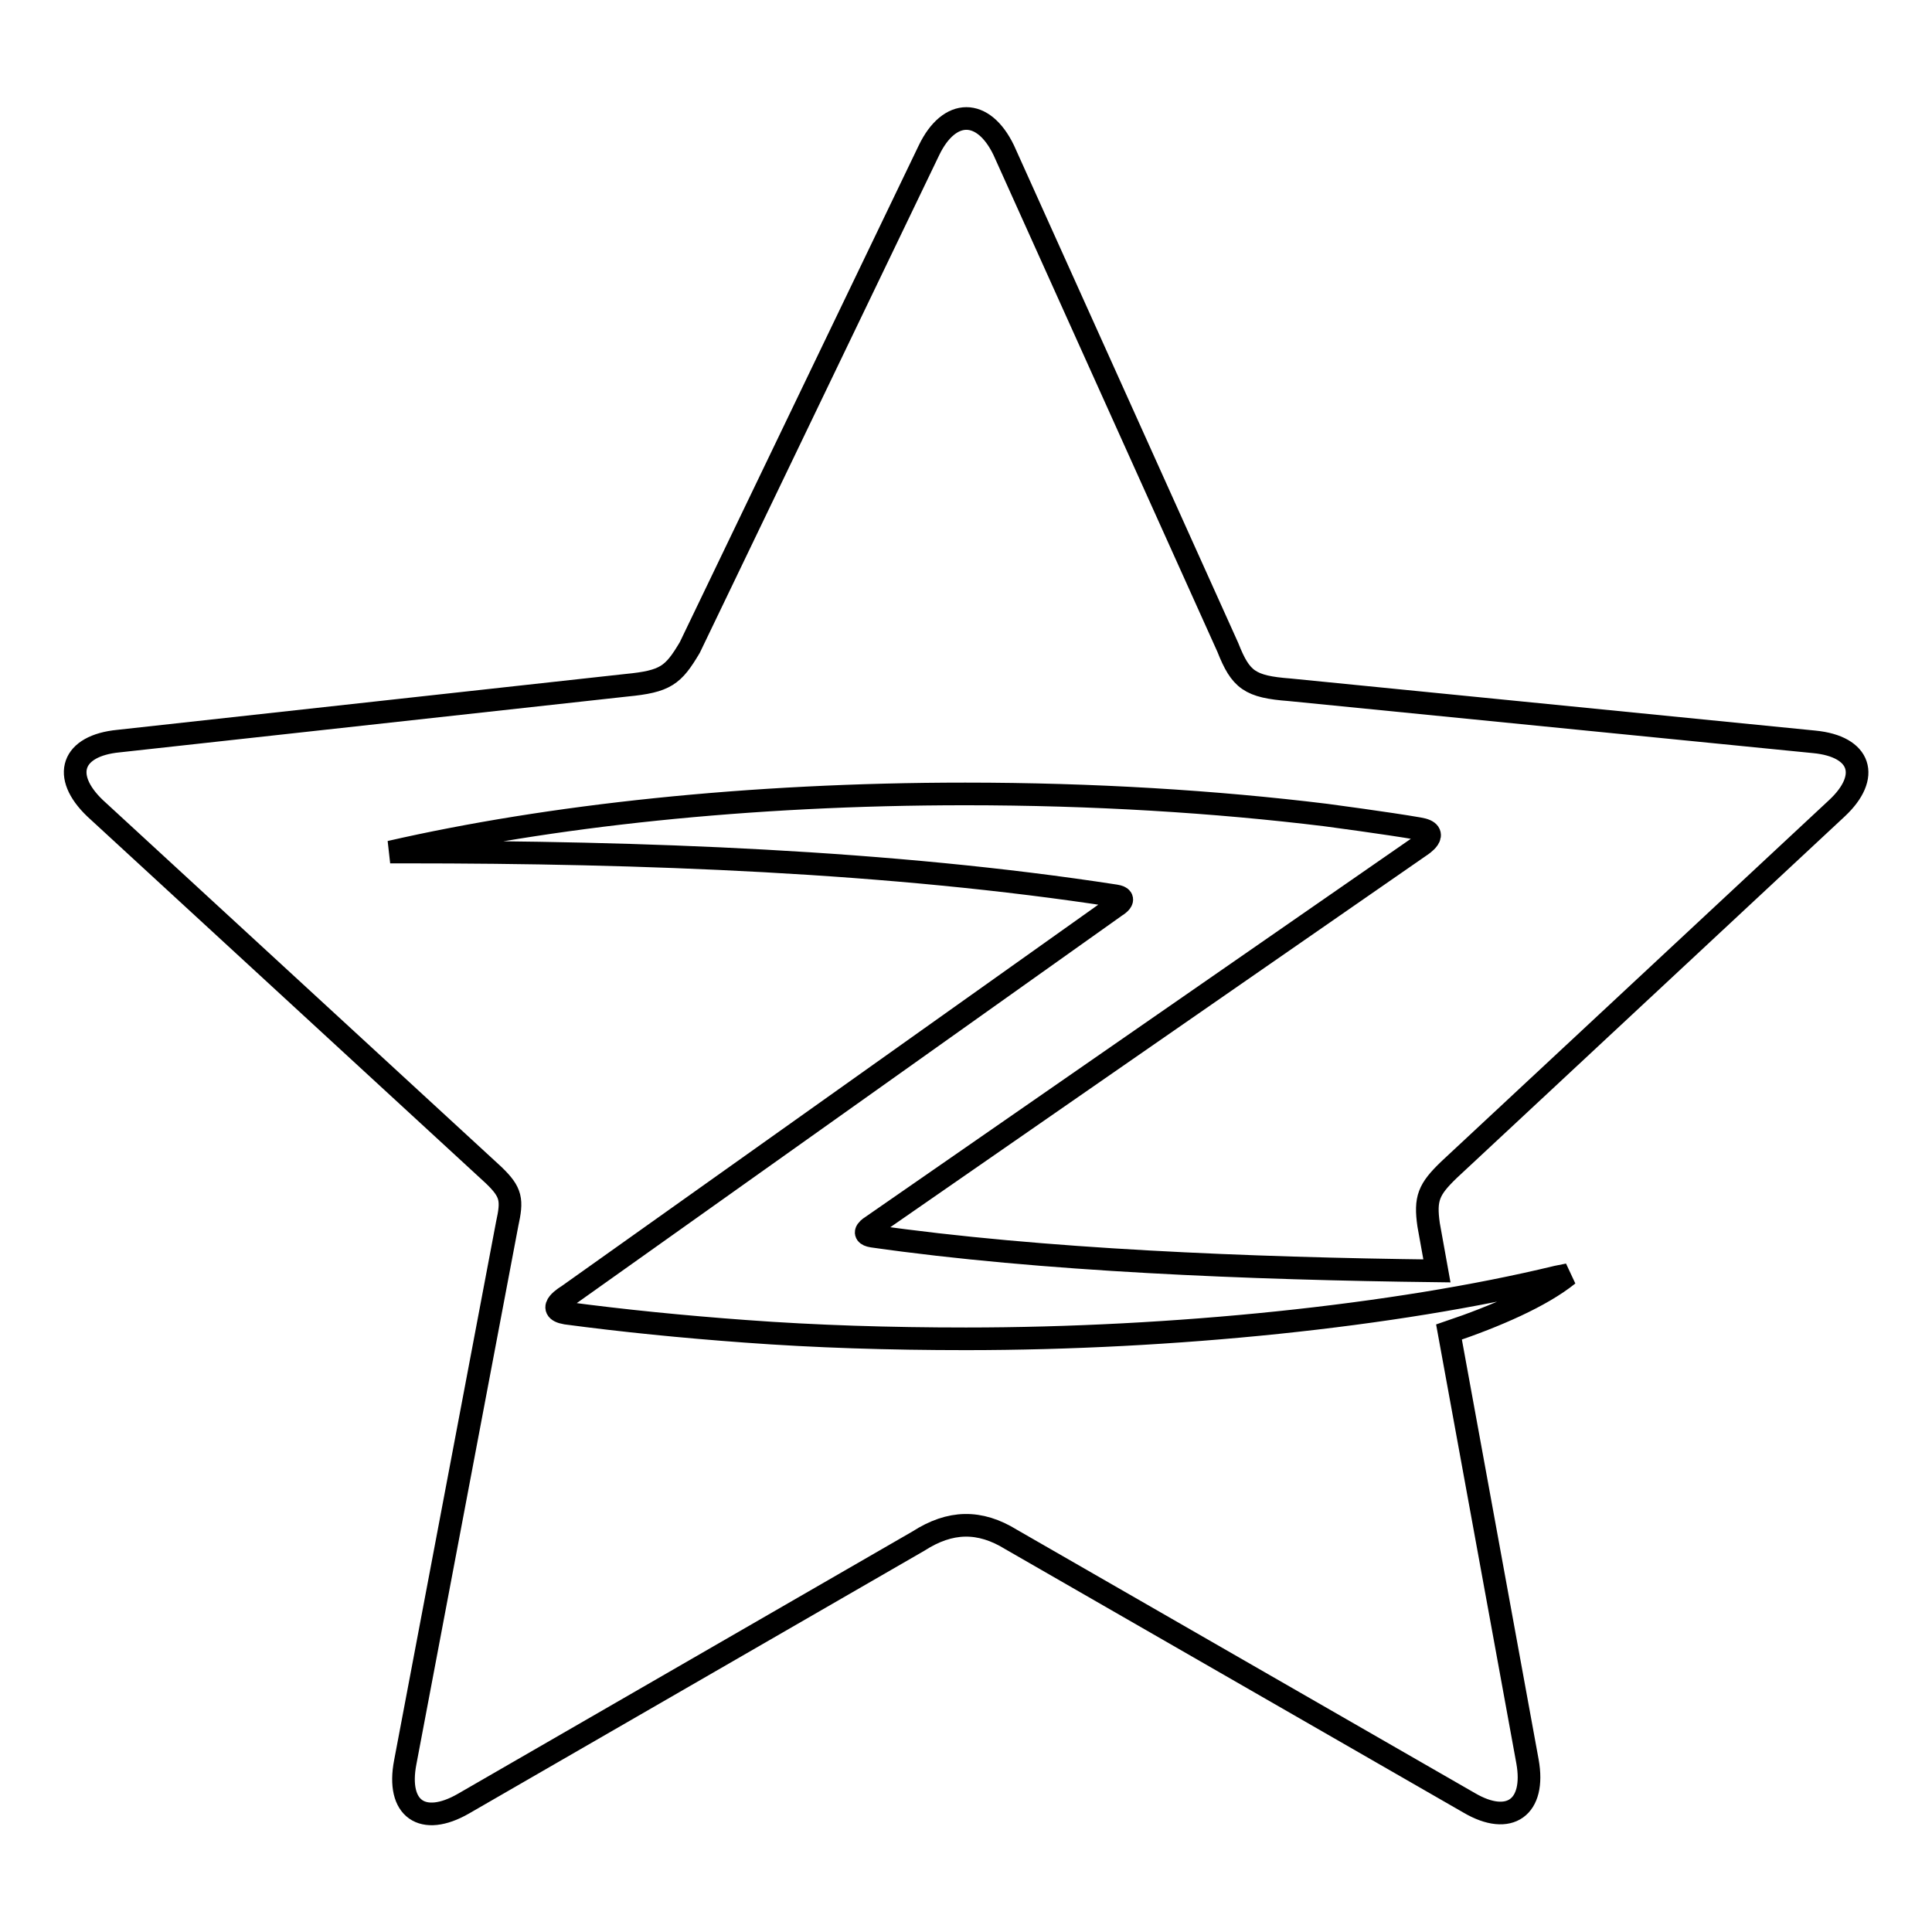
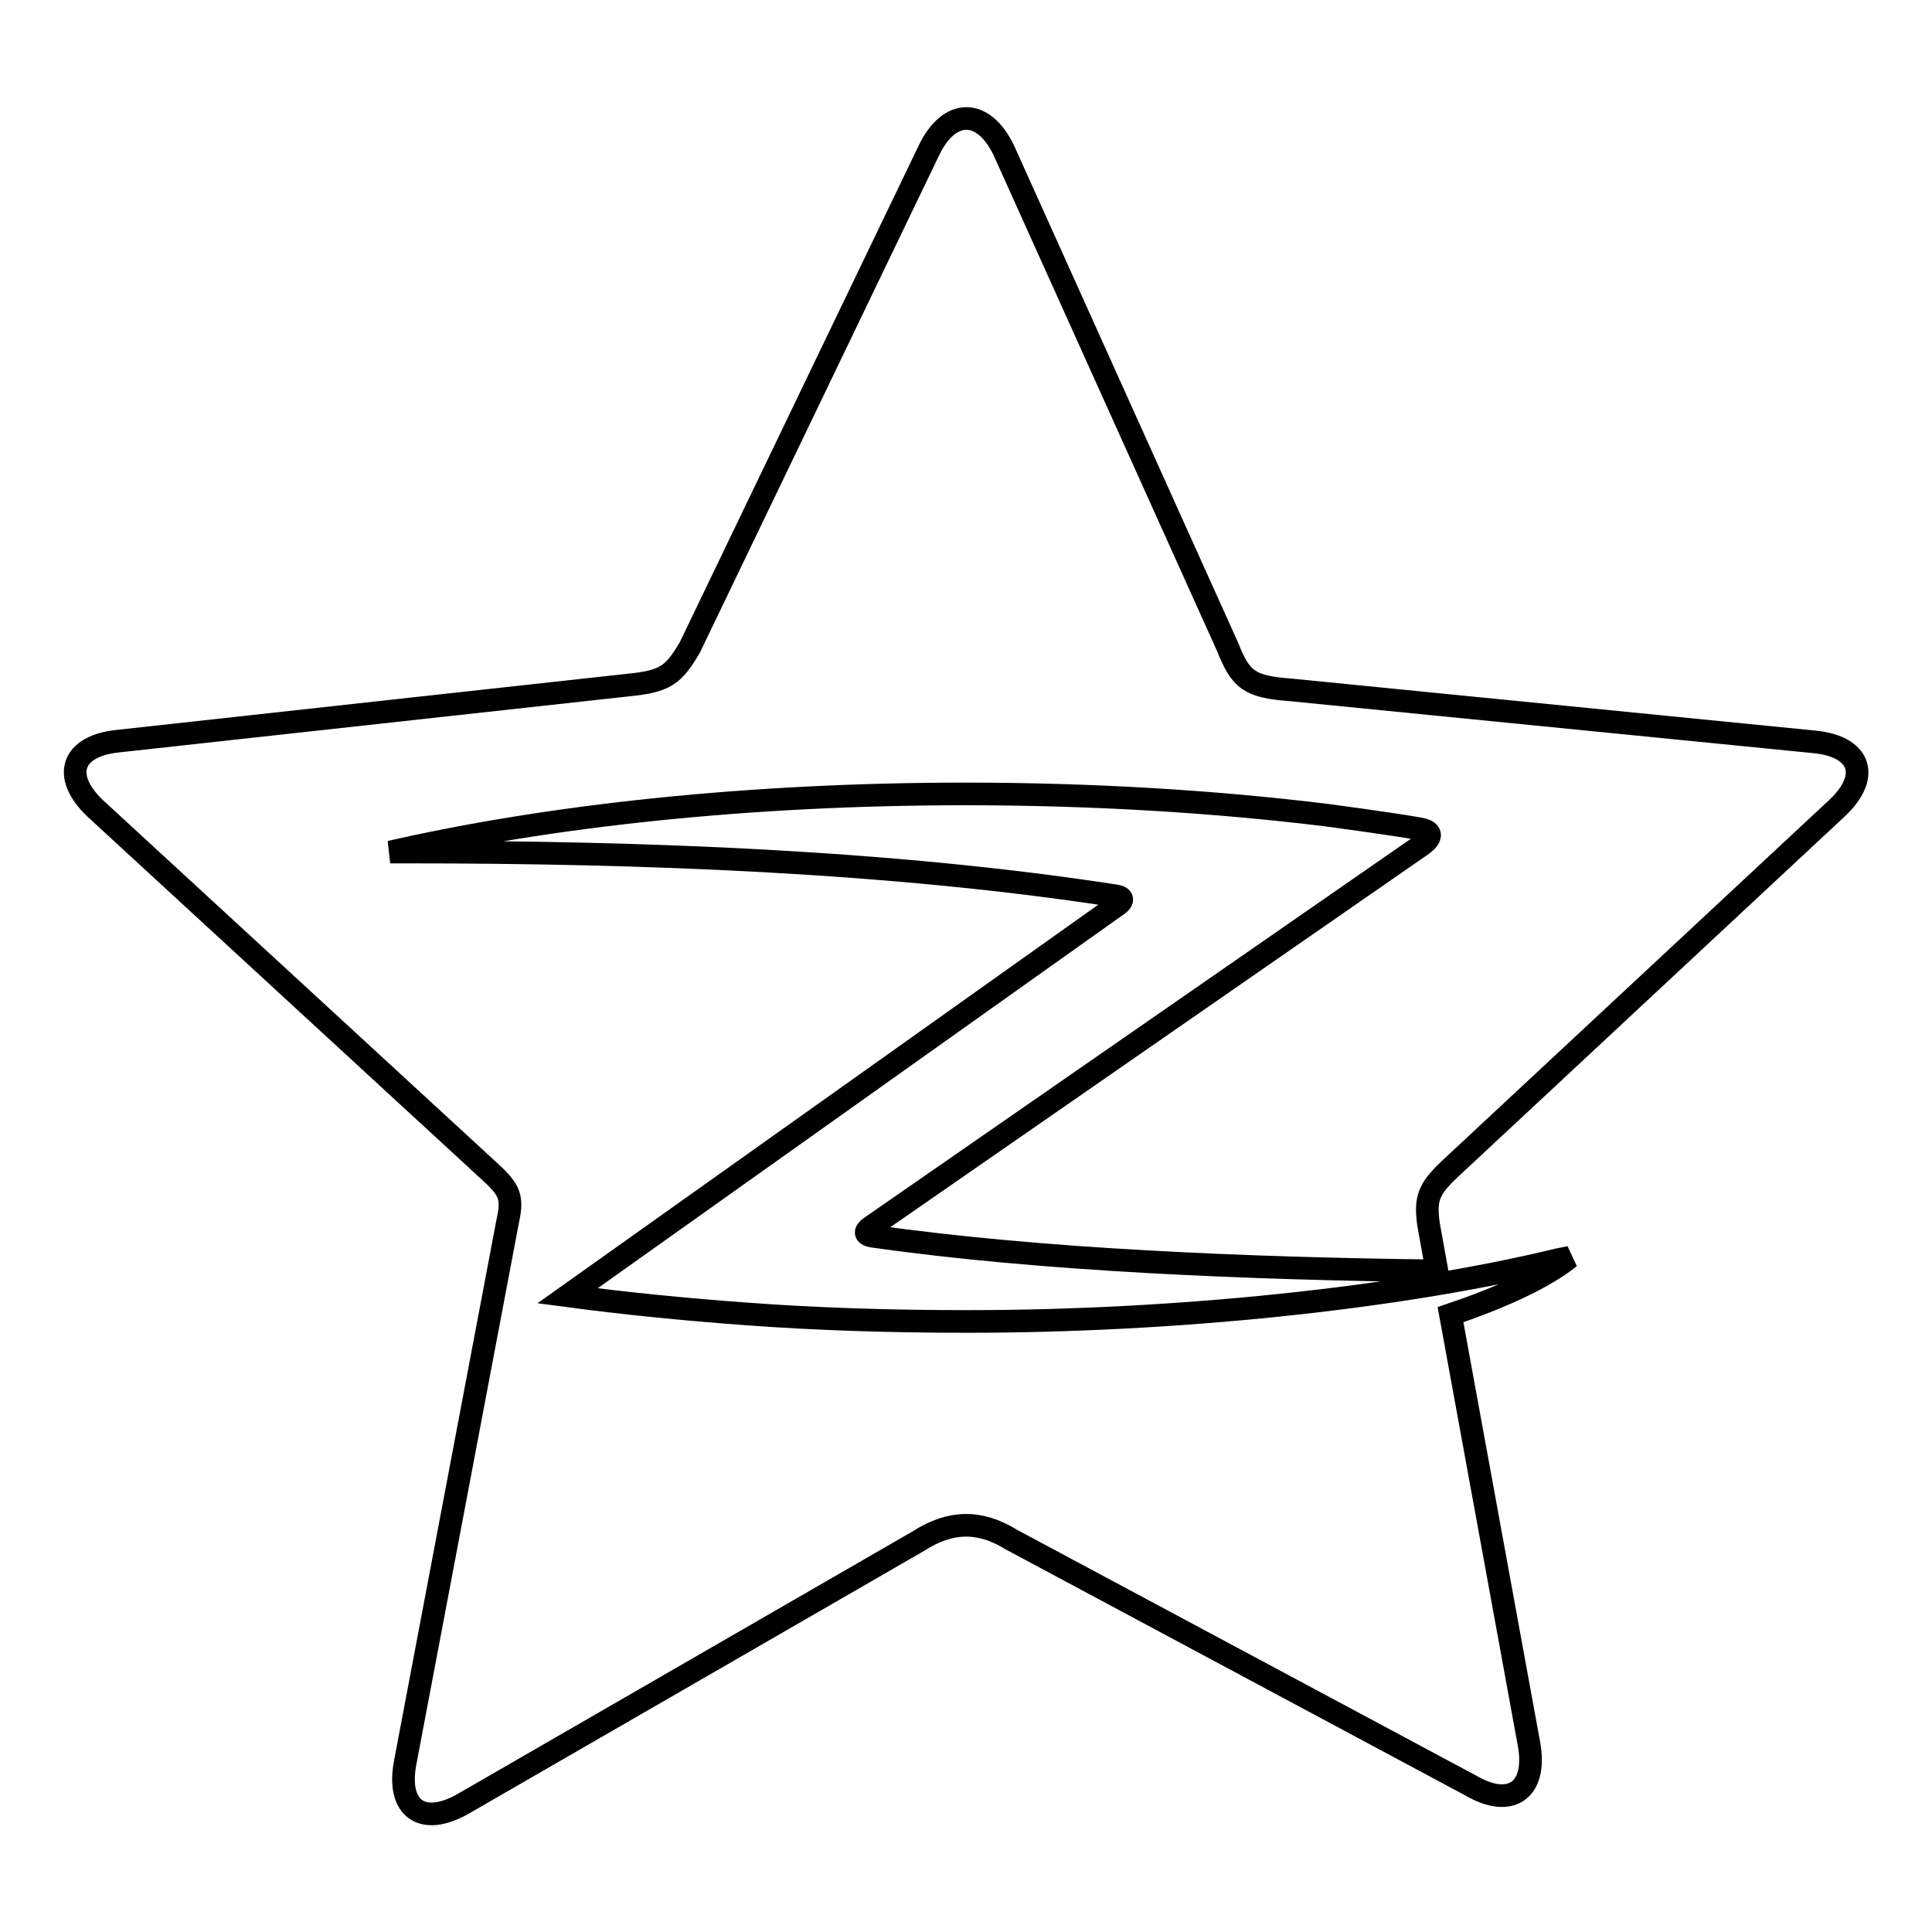
<svg xmlns="http://www.w3.org/2000/svg" version="1.1" x="0px" y="0px" viewBox="0 0 256 256" enable-background="new 0 0 256 256" xml:space="preserve">
  <g>
-     <path stroke-width="3" fill-opacity="0" stroke="#000000" d="M192,155c-2.7,2.6-3.2,3.8-2.7,7.3l1.1,6.1c-24.8-0.3-52.4-1.4-74.8-4.6c-1.8-0.3-0.1-1.3-0.1-1.3 l72.7-50.4c0,0,2.9-1.8-0.2-2.3c-4-0.7-12.3-1.8-12.3-1.8c-14.7-1.8-30.9-2.8-47.8-2.8c-28.7,0-55.2,2.9-76.2,7.7h2.1 c31.1,0,64.2,1.2,94,5.8c1.9,0.3,0,1.4,0,1.4l-72.6,51.6c0,0-3.1,1.8-0.2,2.3c7.5,1,15.5,1.8,23.7,2.4l0,0c9.4,0.7,19.2,1,29.3,1 c27.3,0,56.8-3,78.3-8.2l1.5-0.3c-3.6,2.9-9.6,5.5-15.8,7.6l10.4,56.9c1.1,6.1-2.4,8.6-7.7,5.5L134,204c-4.2-2.6-8.1-2.5-12.3,0.2 L61.4,239c-5.4,3.1-8.9,0.7-7.7-5.5l13.5-71.3c0.7-3.2,0.6-4.2-1.8-6.5l-52.8-48.6c-4.5-4.3-3.1-8.3,3.1-8.9L83,90.8 c5.2-0.5,6.2-1.3,8.4-5l31.7-65.9c2.7-5.6,7.2-5.6,9.9,0l29.7,65.9c1.7,4.3,2.9,5.2,8.2,5.6l69.5,6.9c6.2,0.6,7.5,4.6,3,8.8 L192,155L192,155L192,155z" />
+     <path stroke-width="3" fill-opacity="0" stroke="#000000" d="M192,155c-2.7,2.6-3.2,3.8-2.7,7.3l1.1,6.1c-24.8-0.3-52.4-1.4-74.8-4.6c-1.8-0.3-0.1-1.3-0.1-1.3 l72.7-50.4c0,0,2.9-1.8-0.2-2.3c-4-0.7-12.3-1.8-12.3-1.8c-14.7-1.8-30.9-2.8-47.8-2.8c-28.7,0-55.2,2.9-76.2,7.7h2.1 c31.1,0,64.2,1.2,94,5.8c1.9,0.3,0,1.4,0,1.4l-72.6,51.6c7.5,1,15.5,1.8,23.7,2.4l0,0c9.4,0.7,19.2,1,29.3,1 c27.3,0,56.8-3,78.3-8.2l1.5-0.3c-3.6,2.9-9.6,5.5-15.8,7.6l10.4,56.9c1.1,6.1-2.4,8.6-7.7,5.5L134,204c-4.2-2.6-8.1-2.5-12.3,0.2 L61.4,239c-5.4,3.1-8.9,0.7-7.7-5.5l13.5-71.3c0.7-3.2,0.6-4.2-1.8-6.5l-52.8-48.6c-4.5-4.3-3.1-8.3,3.1-8.9L83,90.8 c5.2-0.5,6.2-1.3,8.4-5l31.7-65.9c2.7-5.6,7.2-5.6,9.9,0l29.7,65.9c1.7,4.3,2.9,5.2,8.2,5.6l69.5,6.9c6.2,0.6,7.5,4.6,3,8.8 L192,155L192,155L192,155z" />
  </g>
</svg>